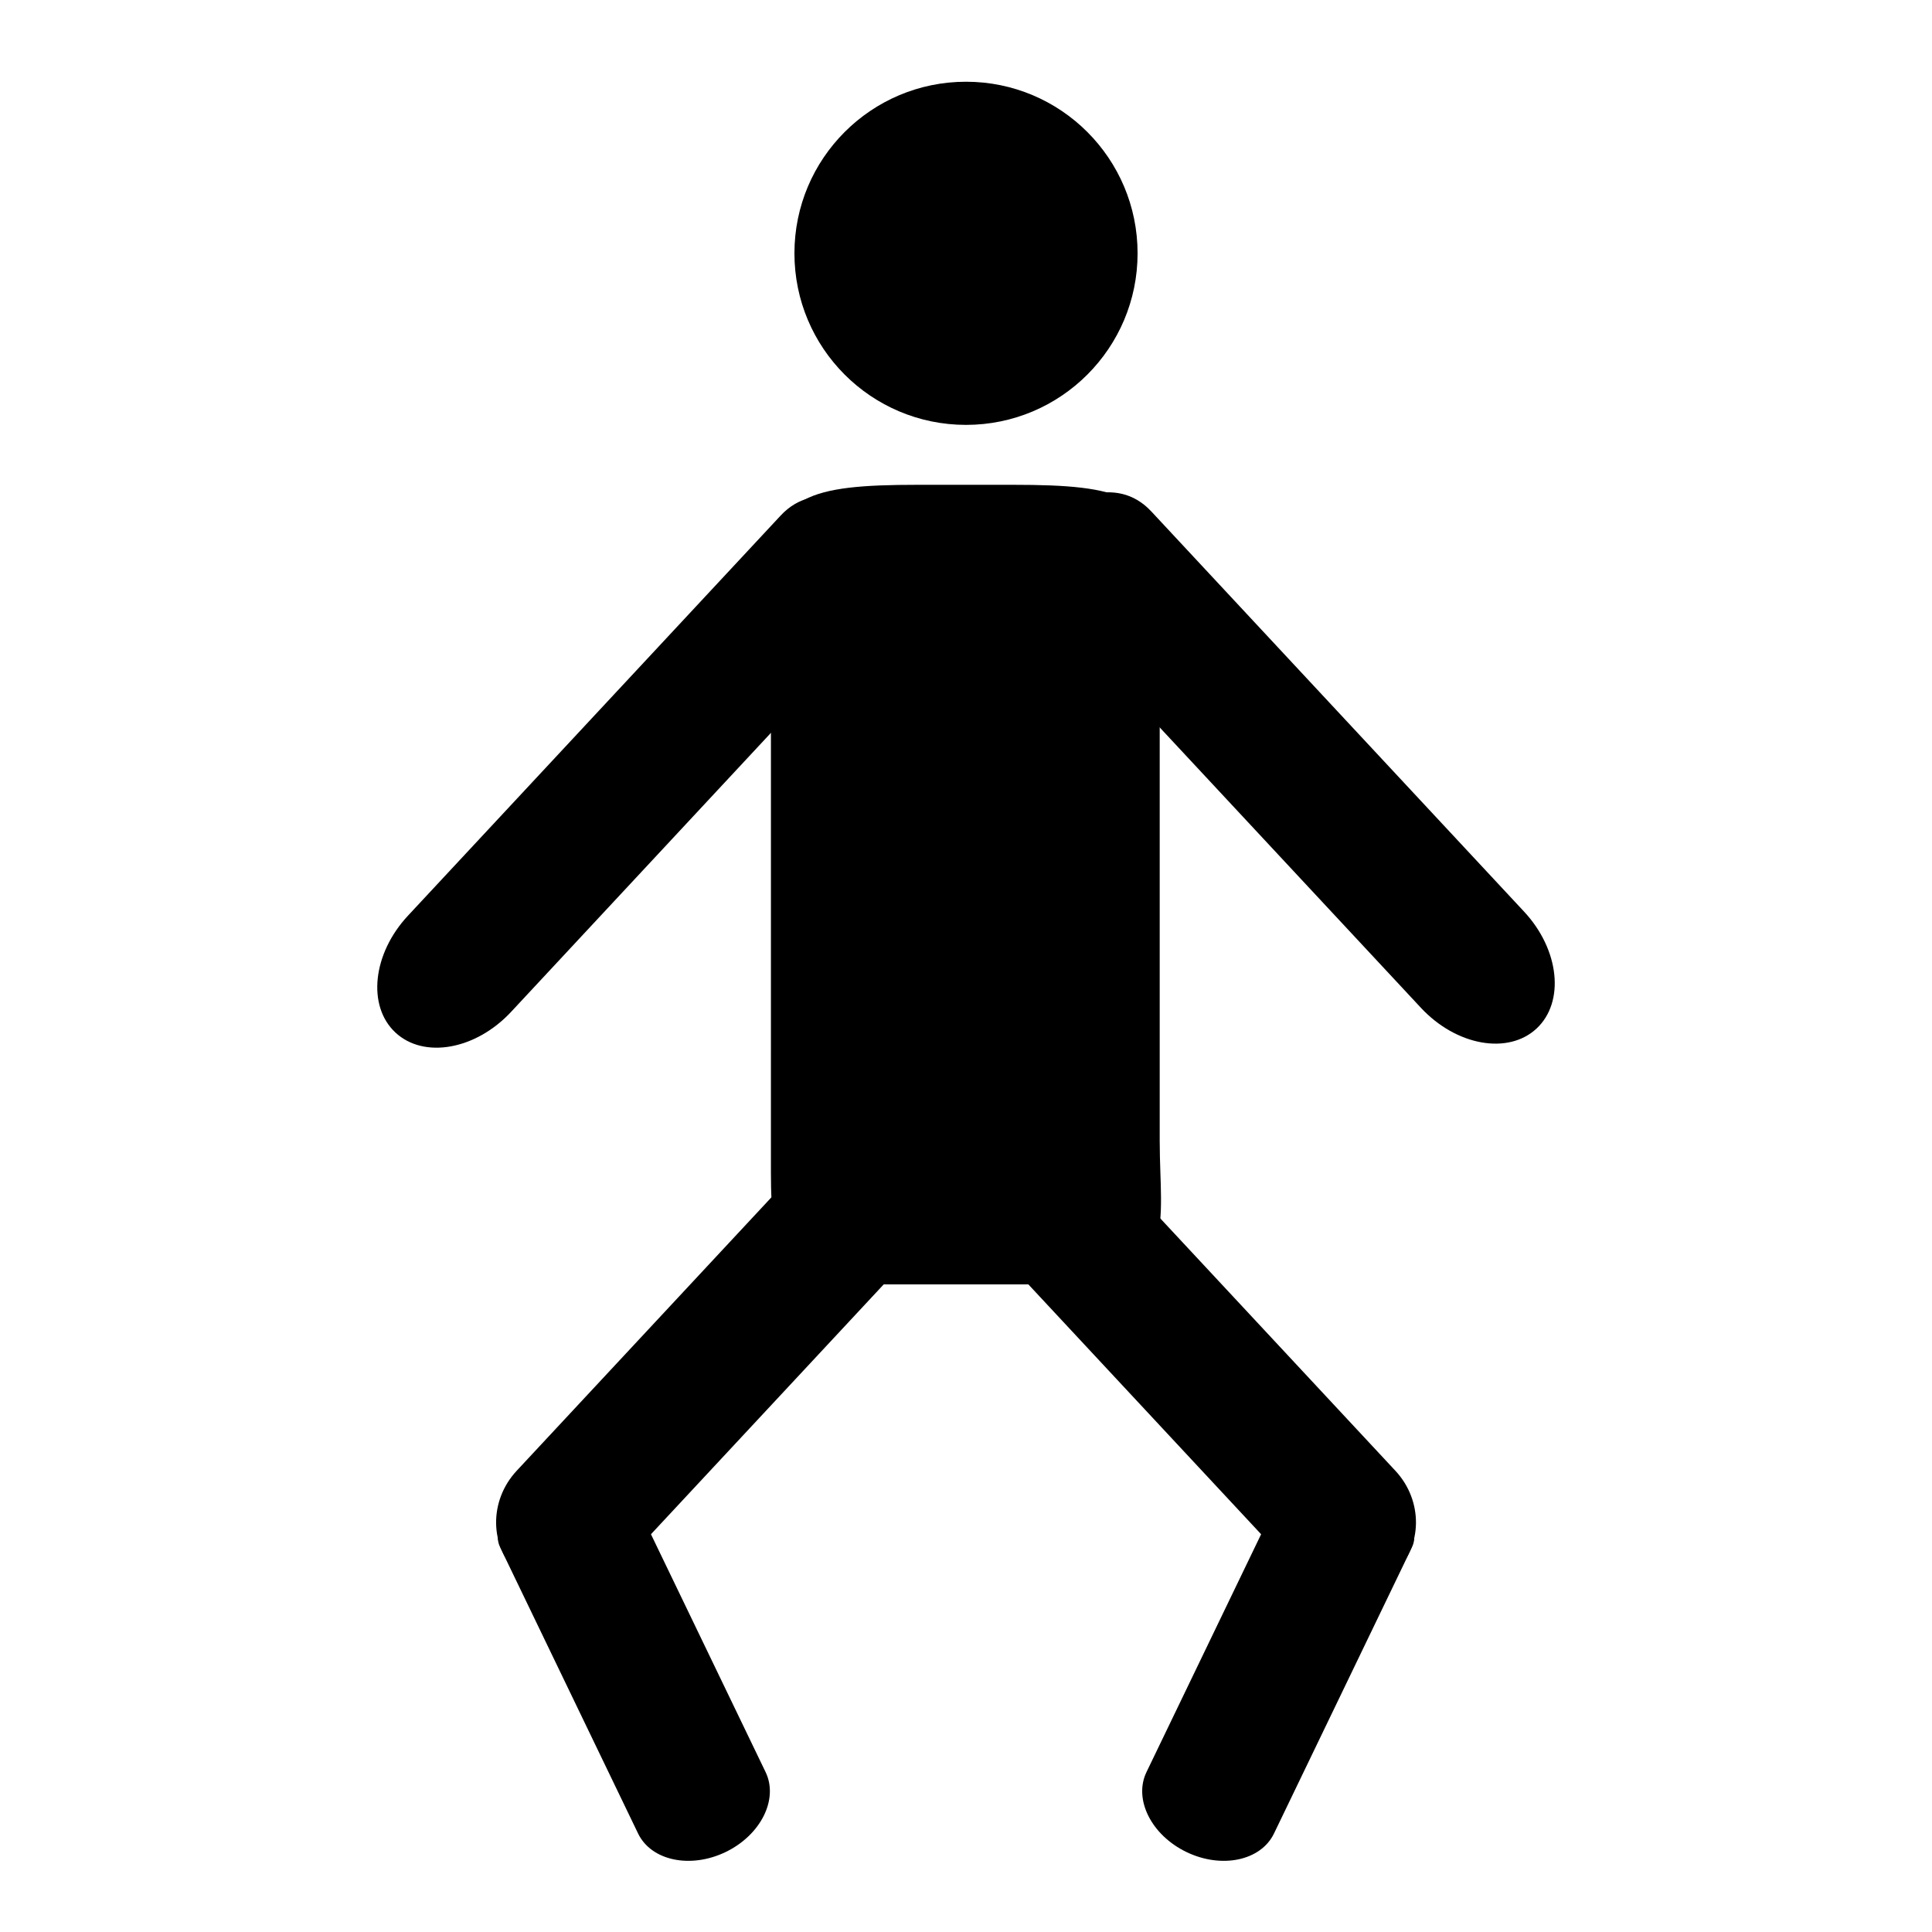
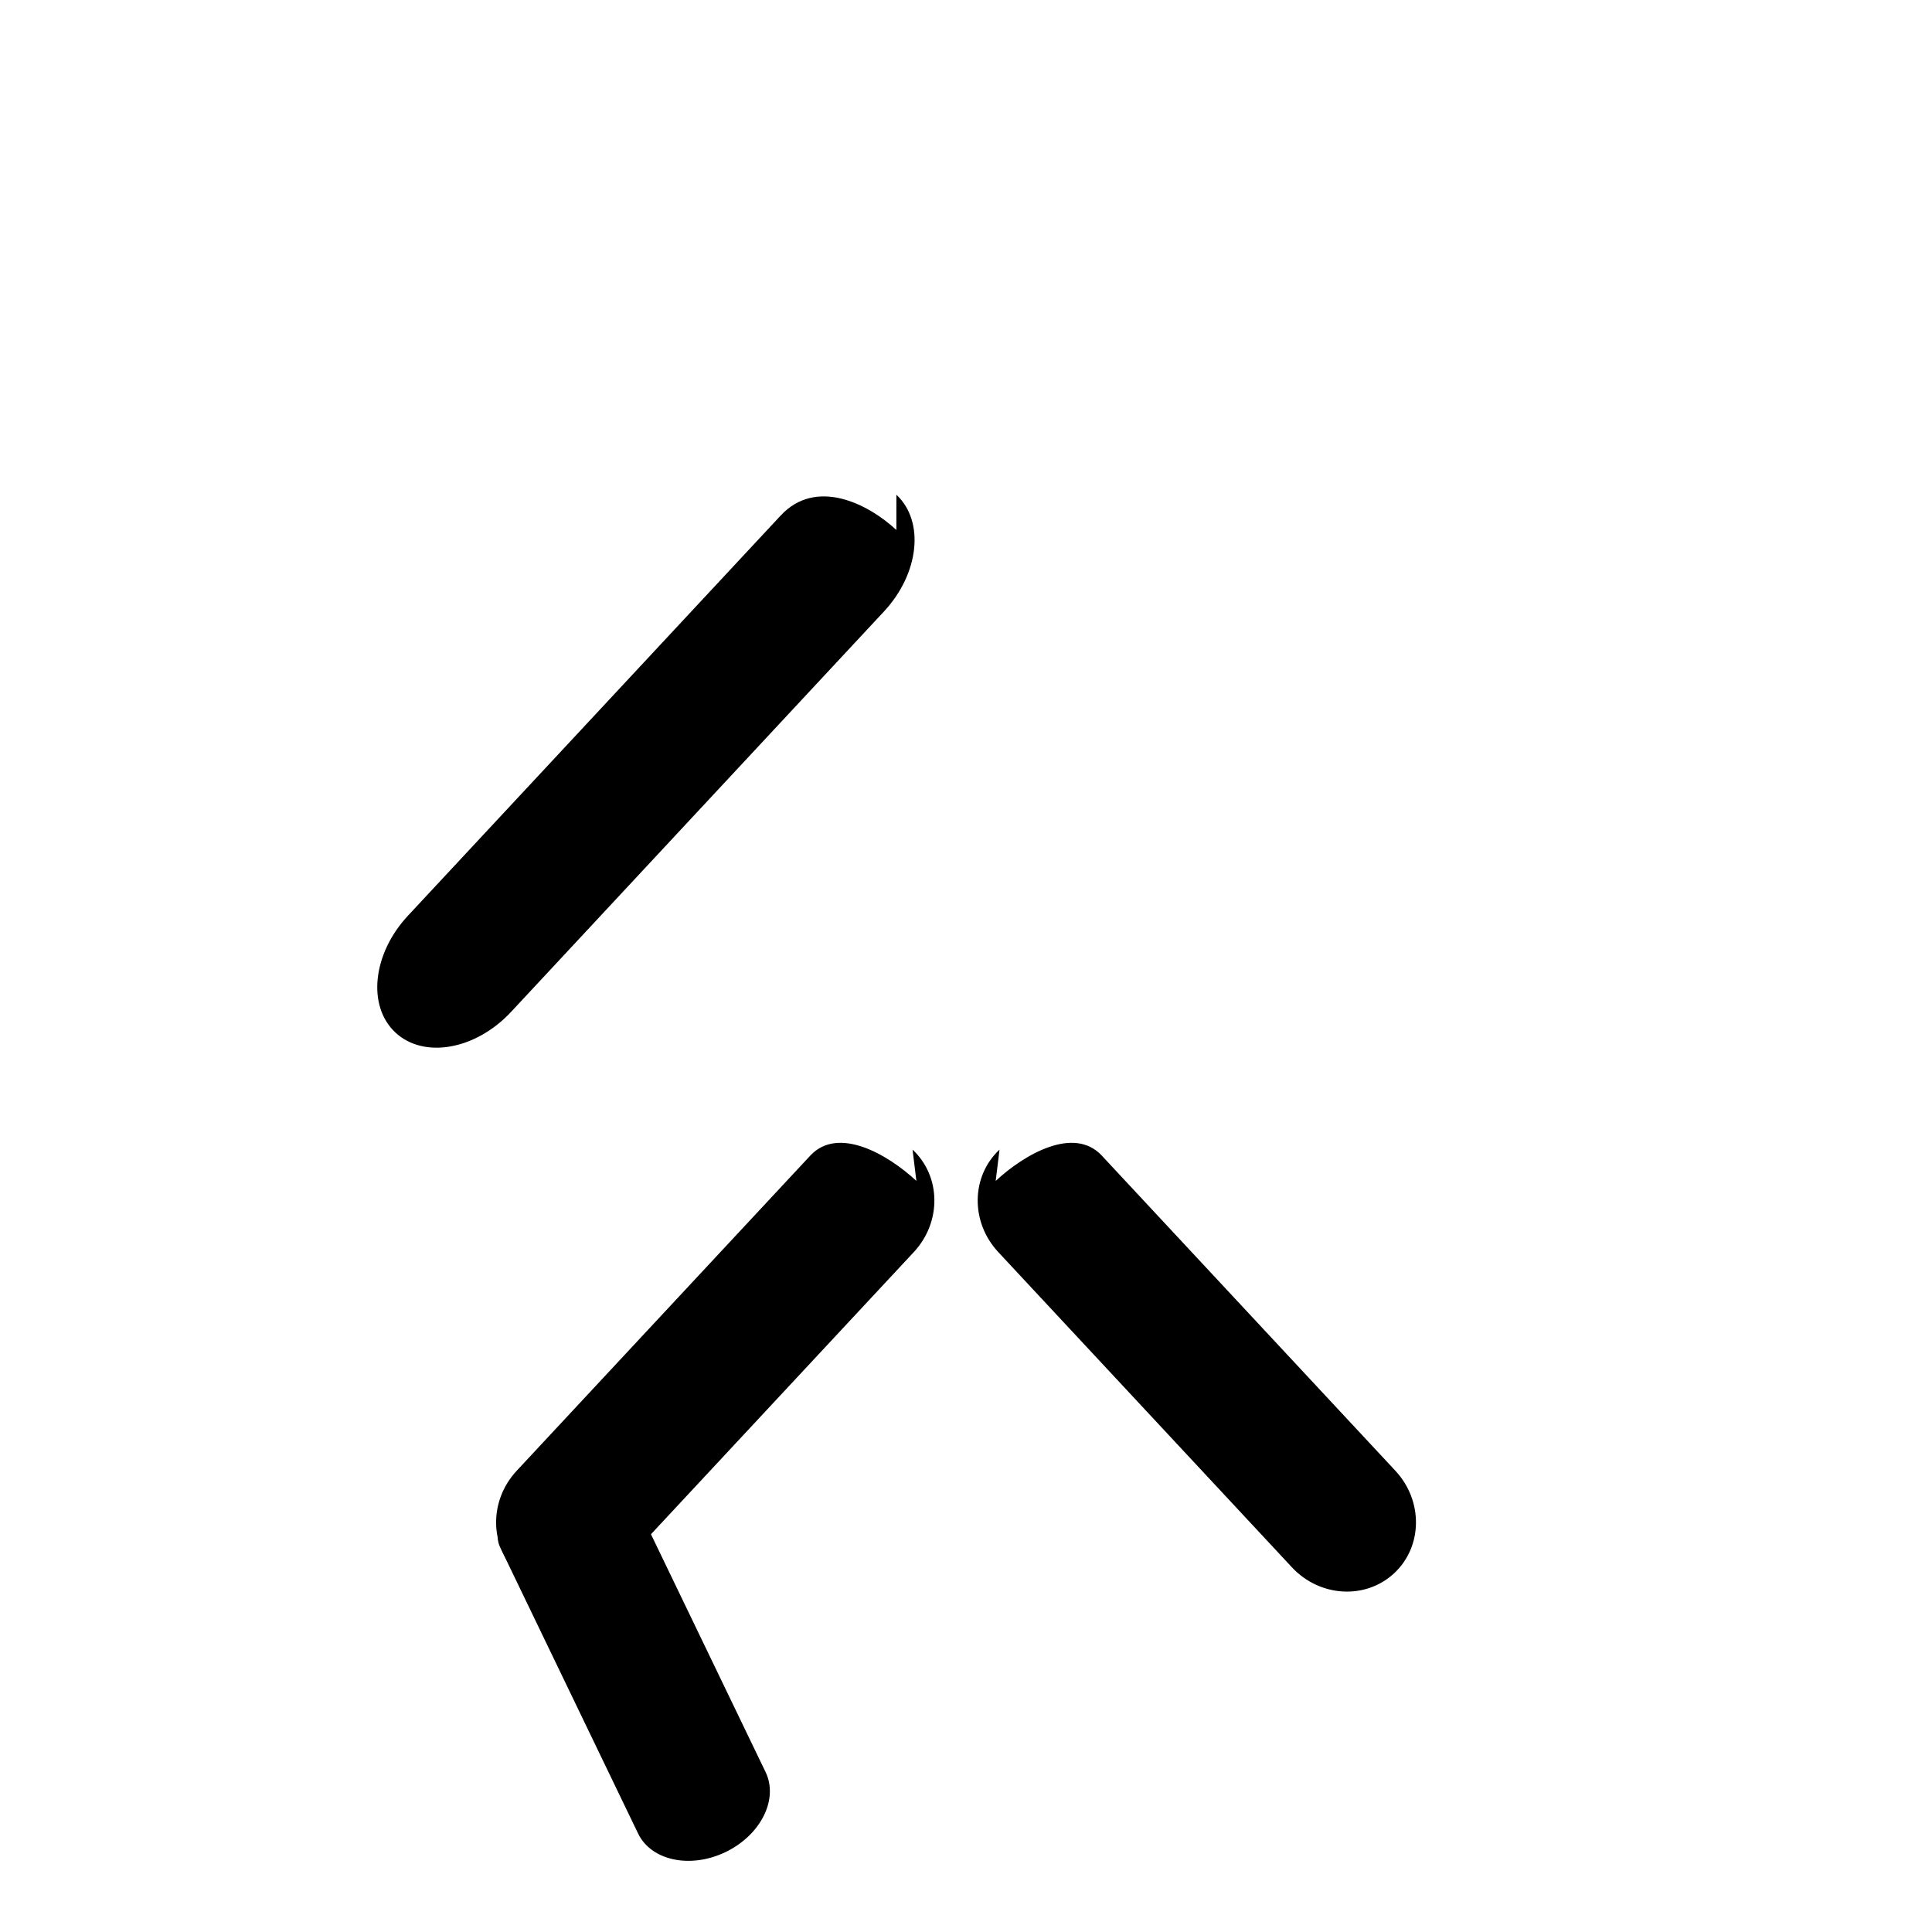
<svg xmlns="http://www.w3.org/2000/svg" fill="#000000" width="800px" height="800px" version="1.1" viewBox="144 144 512 512">
  <g>
    <path d="m279.46 412.14c-9.375 10.066-23.105 12.531-30.66 5.504-7.551-7.039-6.07-20.906 3.312-30.977l98.77-106.04c9.383-10.078 23.121-3.188 30.668 3.824v-9.344c7.559 7.047 6.07 20.906-3.32 30.977z" />
-     <path d="m520.54 411.06c9.375 10.078 23.113 12.539 30.668 5.512 7.543-7.047 6.07-20.914-3.32-30.992l-98.777-106.04c-9.375-10.078-23.113-3.188-30.668 3.84l-0.004-9.336c-7.543 7.047-6.062 20.898 3.32 30.984z" />
    <path d="m308.36 559.34c-7.383 7.934-19.516 8.652-27.102 1.59-7.582-7.055-7.723-19.215-0.34-27.152l77.816-83.531c7.391-7.941 20.531-0.348 28.117 6.707l-1.016-8.297c7.582 7.062 7.731 19.215 0.34 27.152z" />
    <path d="m346.89 613.62c3.473 7.195-1.266 16.688-10.598 21.191-9.344 4.496-19.719 2.289-23.191-4.914l-36.574-75.887c-3.465-7.211 8.77-15.895 18.09-20.387l-7.477-0.812c9.344-4.496 19.711-2.297 23.176 4.922z" />
    <path d="m486.36 559.34c7.383 7.934 19.516 8.652 27.102 1.59 7.582-7.055 7.723-19.215 0.34-27.152l-77.816-83.531c-7.391-7.941-20.531-0.348-28.117 6.707l1.016-8.297c-7.582 7.062-7.731 19.215-0.34 27.152z" />
-     <path d="m447.83 613.62c-3.473 7.195 1.266 16.688 10.598 21.191 9.344 4.496 19.719 2.289 23.191-4.914l36.574-75.887c3.465-7.211-8.77-15.895-18.09-20.387l7.477-0.812c-9.344-4.496-19.711-2.297-23.176 4.922z" />
-     <path d="m451.34 446.73c0 20.797 5.023 37.652-23.426 37.652h-48.328c-28.441 0-31.285-8.723-31.285-29.52l0.004-158.71c0-20.789 10.312-23.672 38.77-23.672h25.488c28.441 0 38.77 2.891 38.77 23.672v150.58z" />
-     <path d="m445.47 211.13c0 25.113-20.359 45.469-45.469 45.469-25.113 0-45.469-20.355-45.469-45.469 0-25.113 20.355-45.469 45.469-45.469 25.109 0 45.469 20.355 45.469 45.469" />
  </g>
</svg>